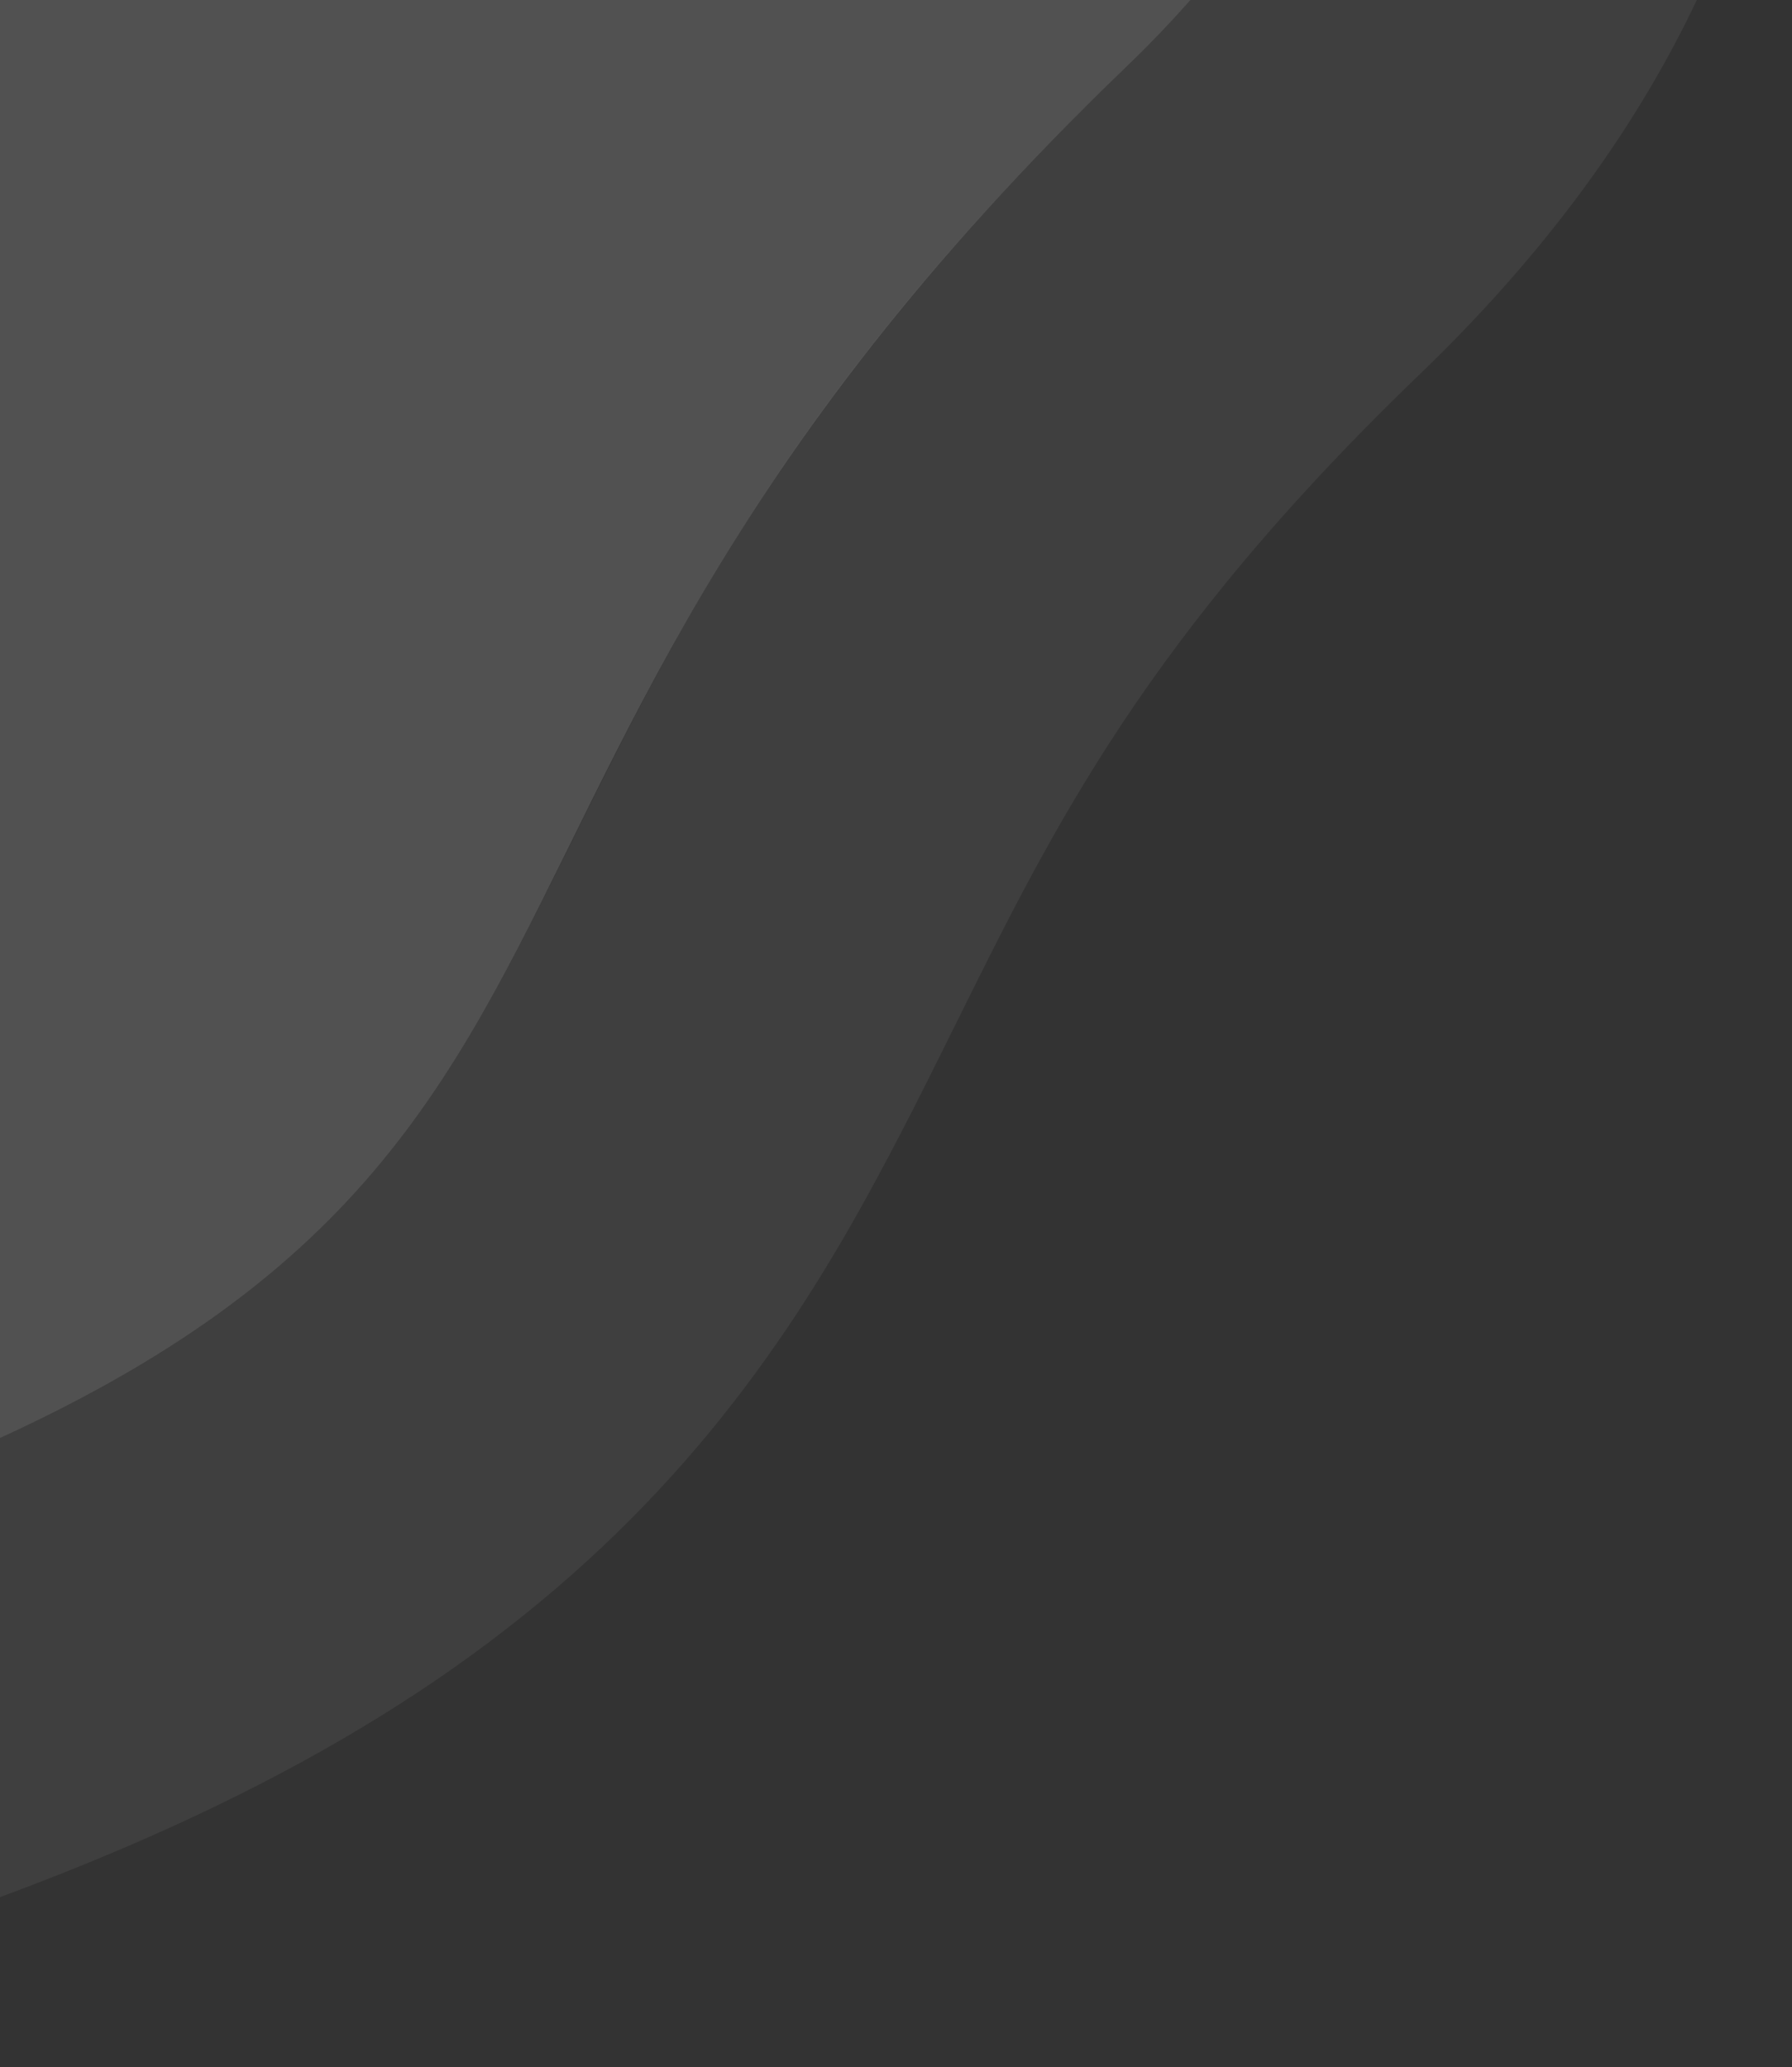
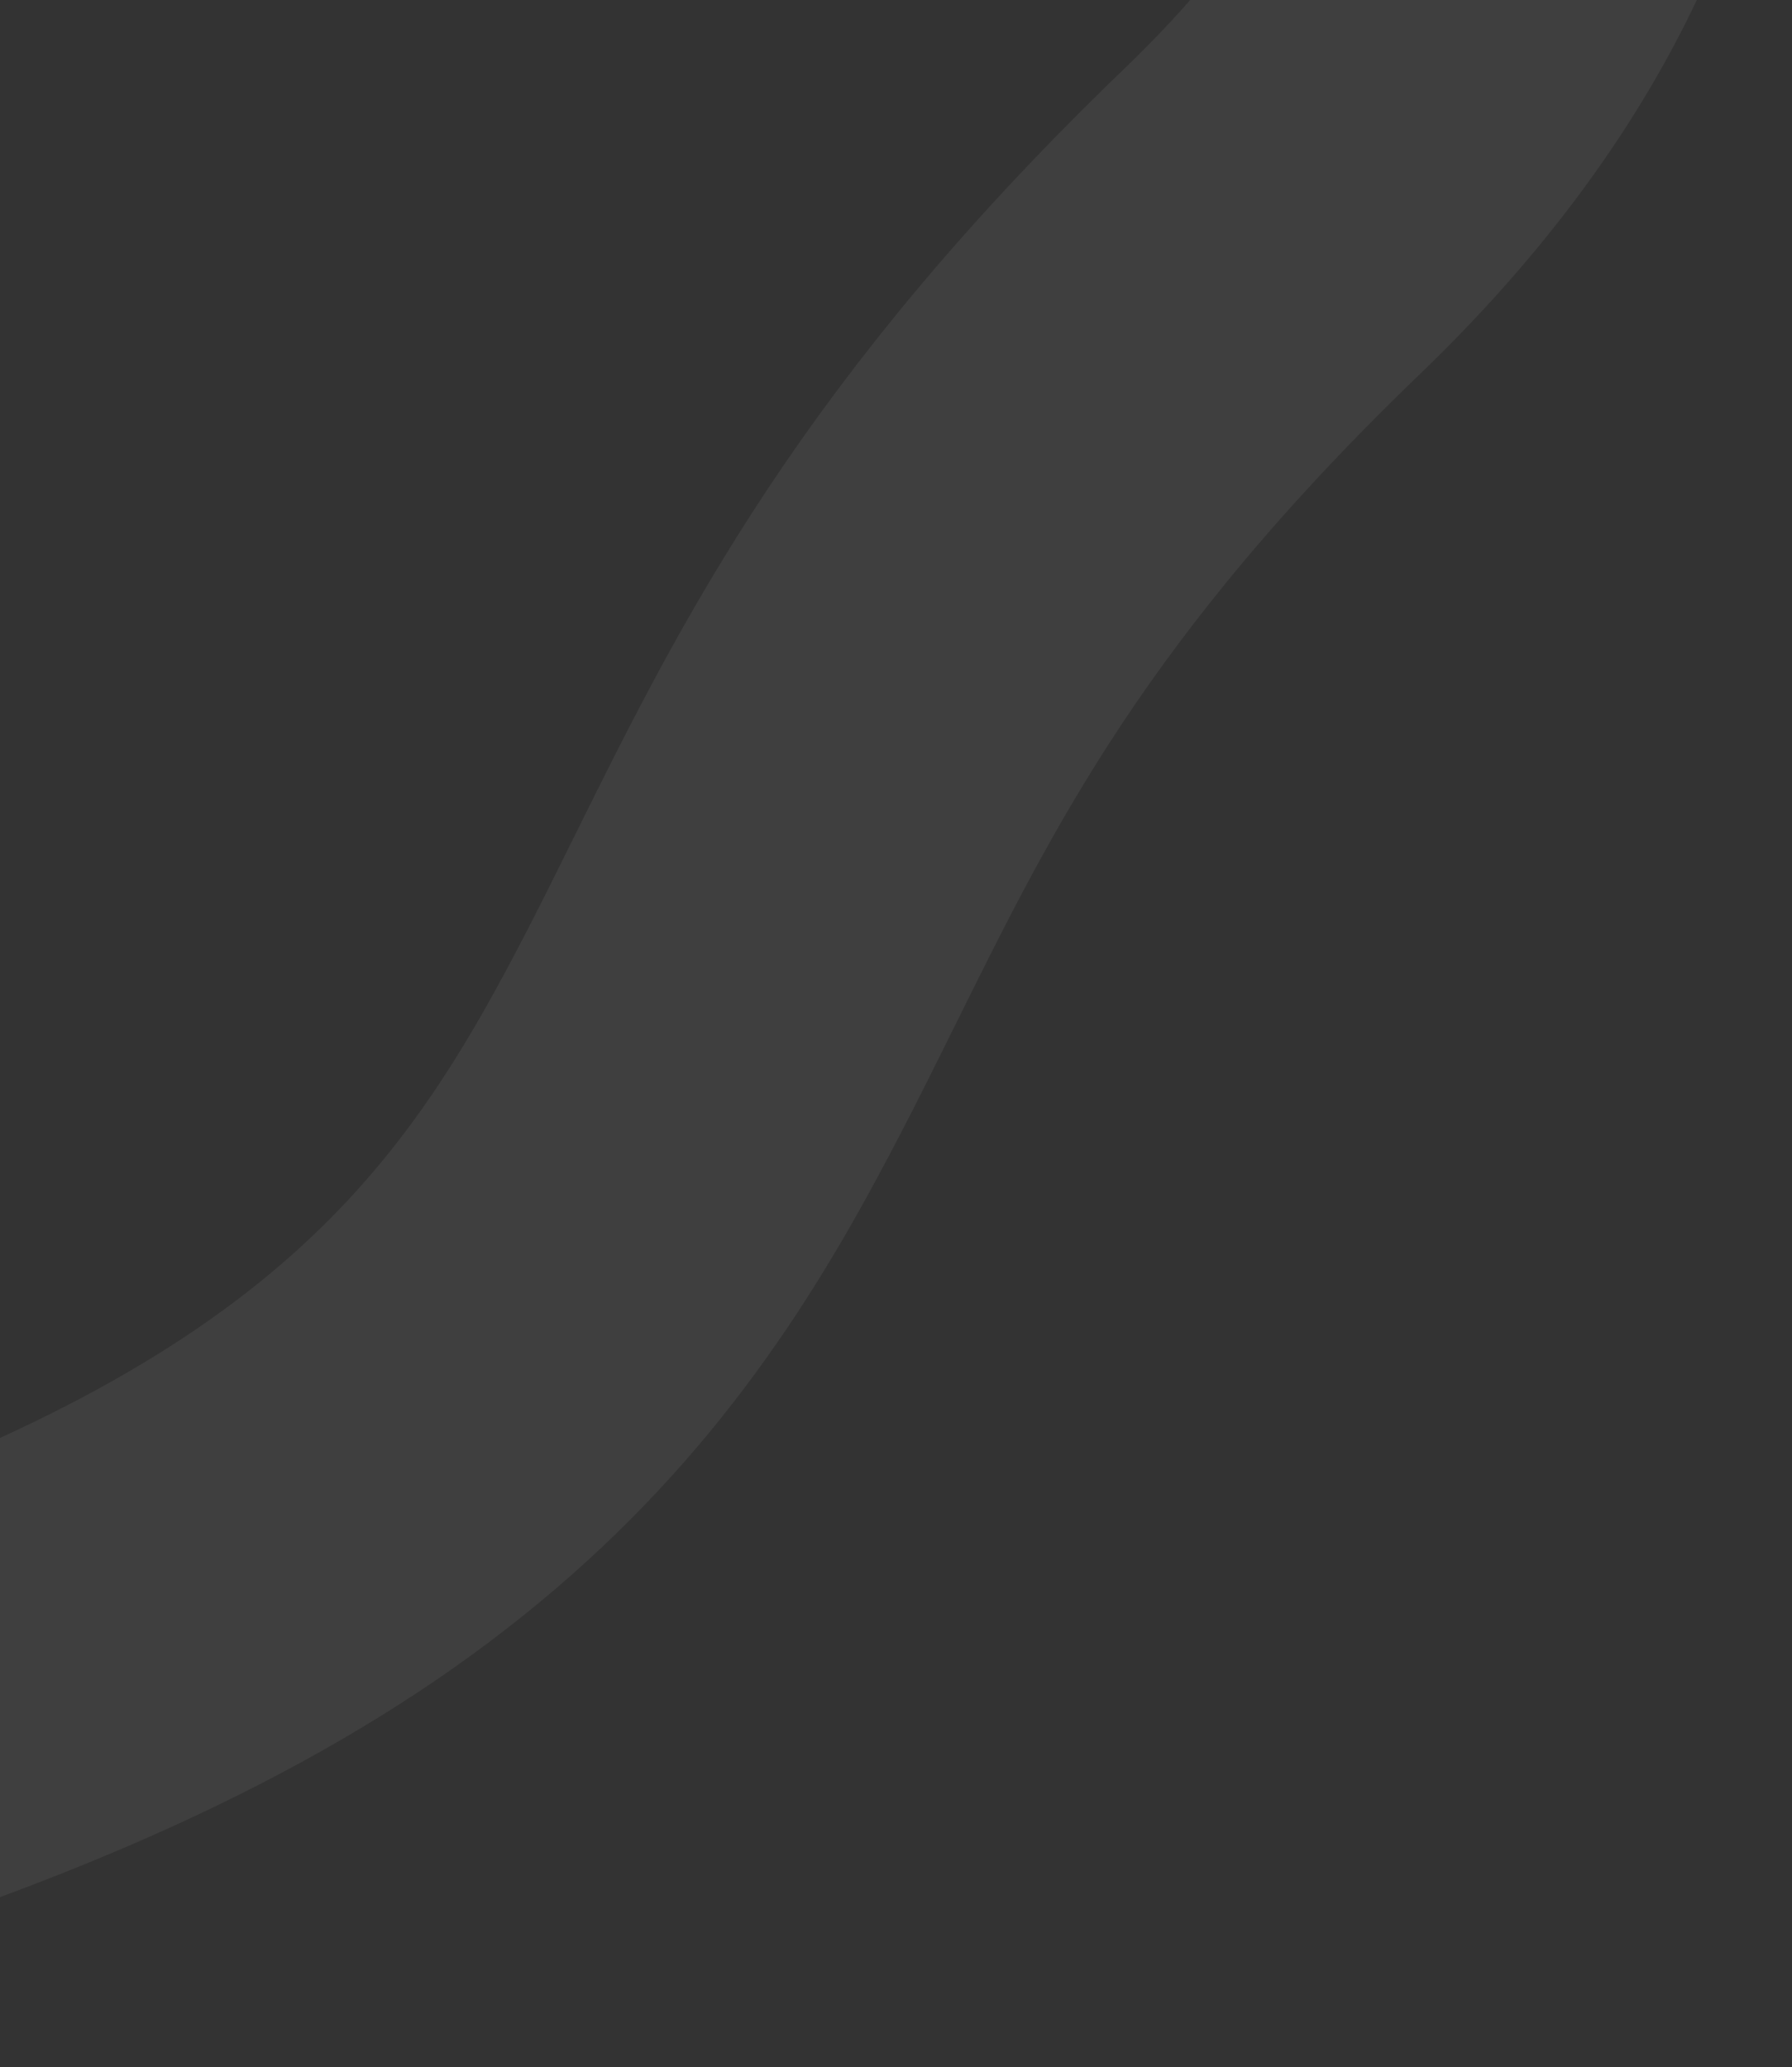
<svg xmlns="http://www.w3.org/2000/svg" width="371" height="428" viewBox="0 0 371 428" fill="none">
  <rect x="0" y="0" width="371" height="428" fill="#333333" stroke="none" />
-   <path d="M233 14C63 177.5 158 258 -79 326C-316 394 -391 186.313 -391 14C-391 -158.313 -251.313 -298 -79 -298C93.313 -298 403 -149.5 233 14Z" fill="white" fill-opacity="0.15" />
  <path d="M-66.865 368.294C-5.055 350.559 38.846 331.004 71.683 307.157C105.522 282.583 125.031 255.319 140.632 227.102C147.053 215.488 152.755 203.977 158.535 192.308C179.604 149.774 201.715 105.136 263.5 45.713C313.679 -2.547 335.051 -57.111 323.245 -112.845C312.208 -164.952 274.212 -207.073 231.557 -238.669C146.07 -301.992 16.337 -342 -79 -342C-275.613 -342 -435 -182.613 -435 14C-435 104.589 -415.603 210.608 -359.165 286.397C-330.304 325.153 -291.375 356.394 -240.847 372.17C-190.537 387.877 -132.427 387.105 -66.865 368.294Z" stroke="white" stroke-opacity="0.06" stroke-width="88" />
</svg>